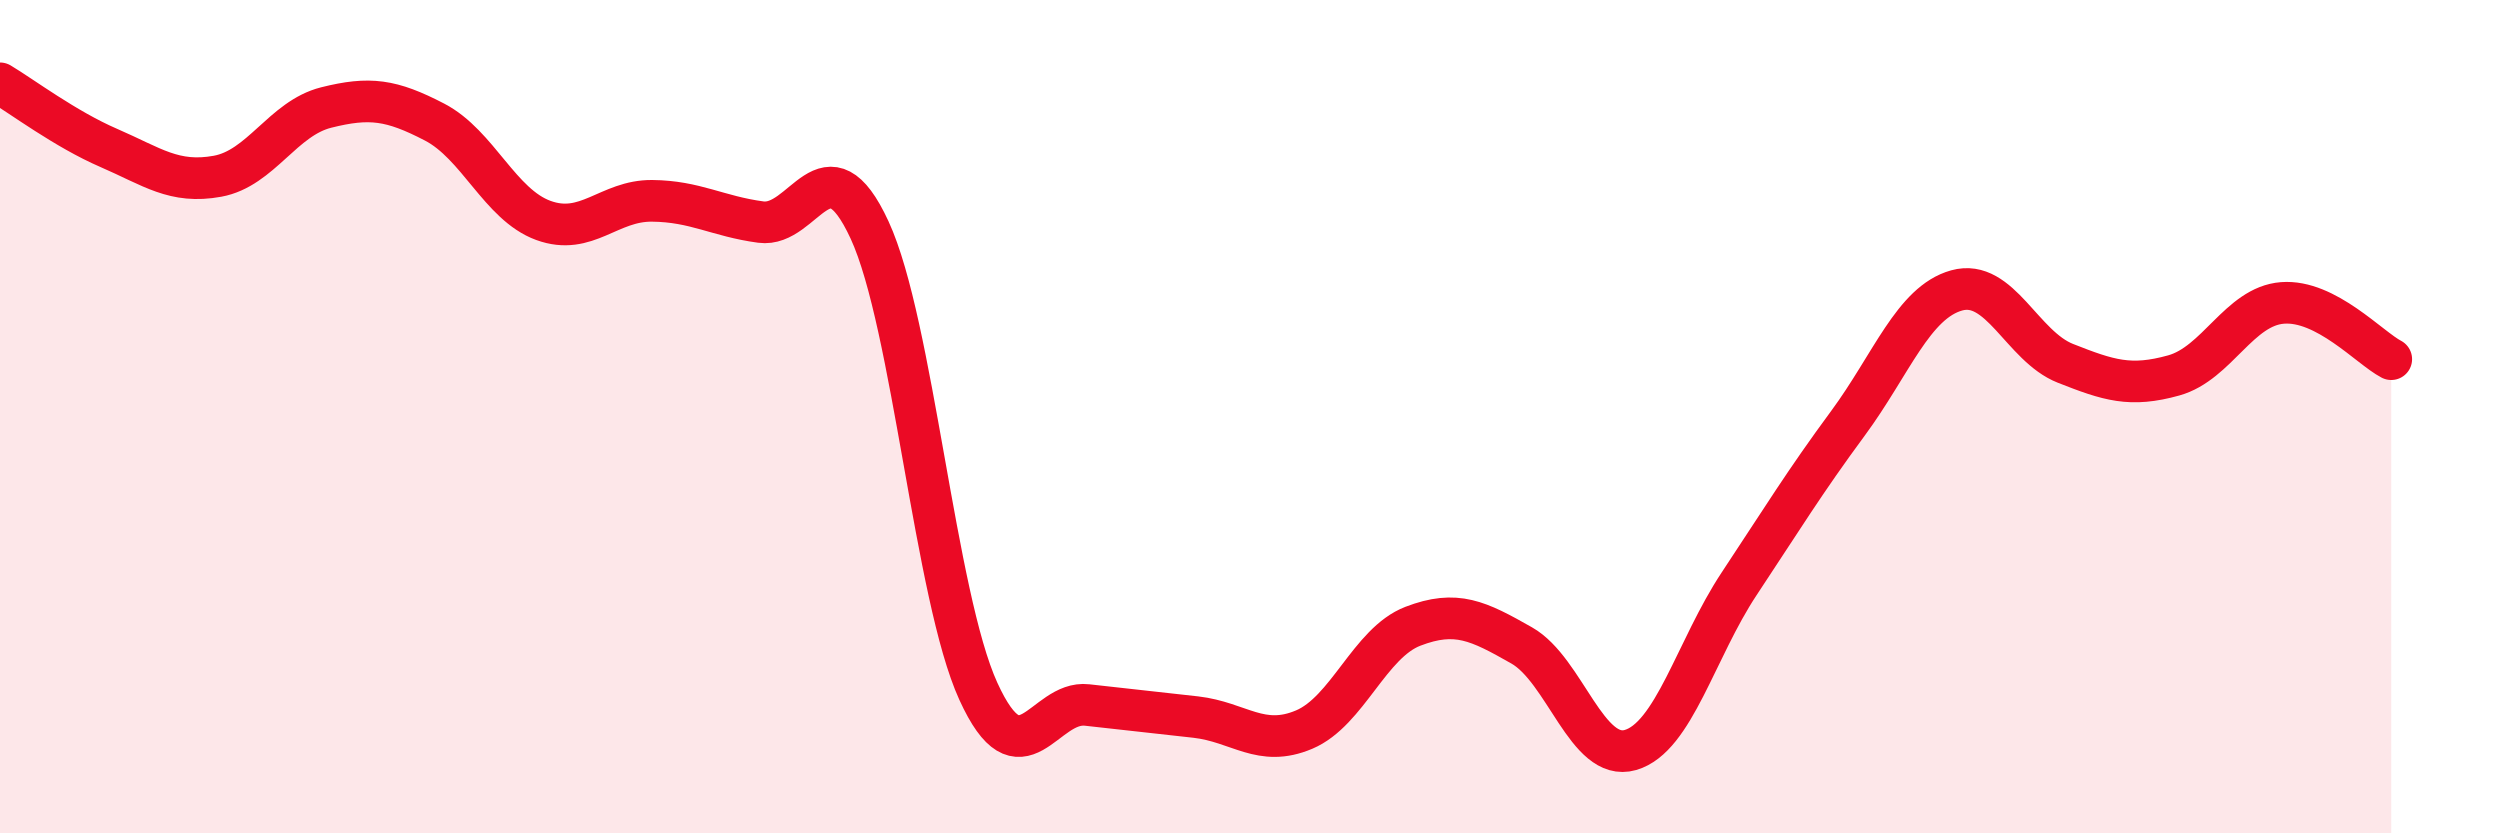
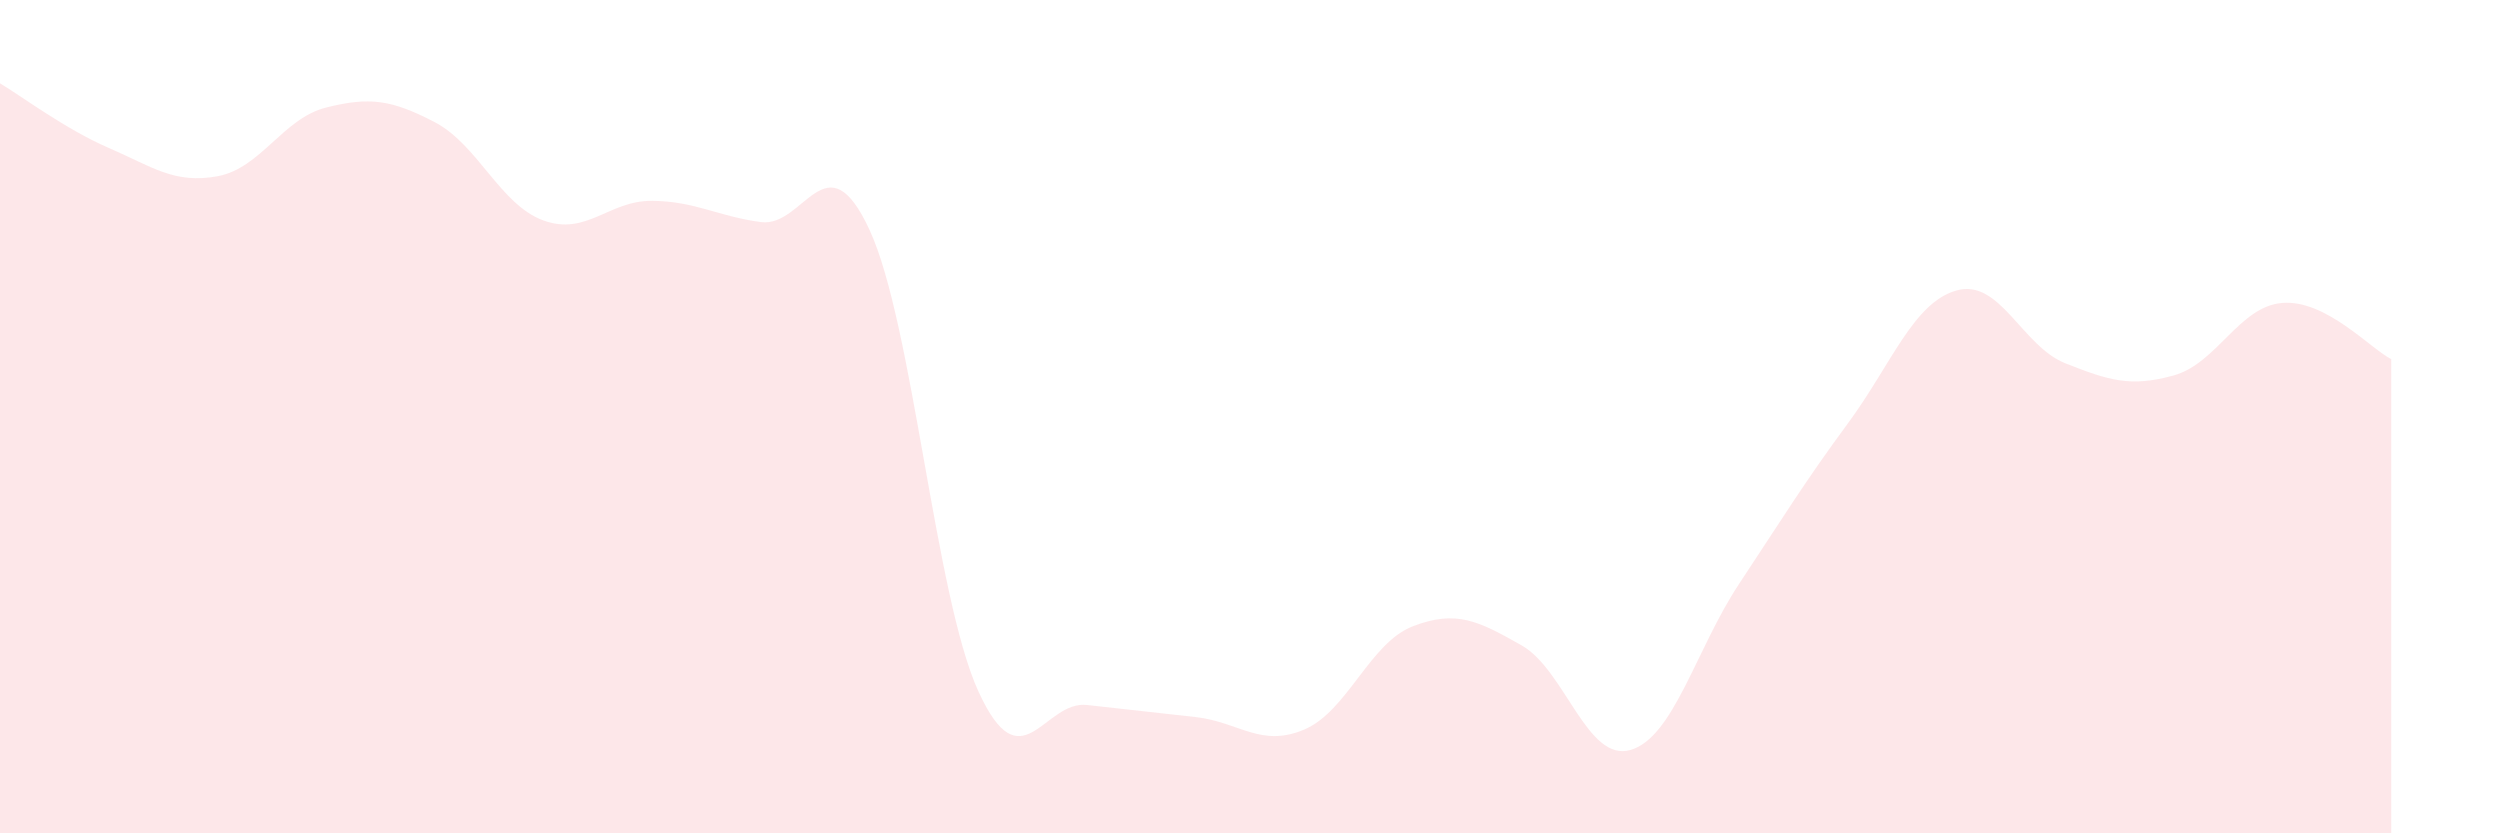
<svg xmlns="http://www.w3.org/2000/svg" width="60" height="20" viewBox="0 0 60 20">
  <path d="M 0,2 C 0.52,2.31 1.57,3.1 2.61,3.55 C 3.65,4 4.18,4.42 5.22,4.23 C 6.26,4.04 6.79,2.84 7.83,2.58 C 8.87,2.32 9.39,2.39 10.43,2.93 C 11.47,3.47 12,4.91 13.04,5.29 C 14.08,5.67 14.61,4.81 15.65,4.82 C 16.69,4.83 17.22,5.19 18.26,5.33 C 19.3,5.47 19.83,3.27 20.87,5.52 C 21.91,7.77 22.44,14.31 23.48,16.59 C 24.52,18.87 25.05,16.8 26.09,16.92 C 27.13,17.04 27.66,17.09 28.7,17.21 C 29.74,17.33 30.26,17.95 31.3,17.51 C 32.34,17.07 32.87,15.43 33.91,15.03 C 34.95,14.63 35.48,14.9 36.52,15.49 C 37.56,16.08 38.09,18.3 39.13,18 C 40.17,17.7 40.7,15.58 41.74,14.01 C 42.78,12.44 43.31,11.57 44.35,10.16 C 45.39,8.75 45.92,7.26 46.96,6.97 C 48,6.68 48.53,8.31 49.57,8.72 C 50.61,9.13 51.13,9.3 52.17,9.01 C 53.21,8.72 53.74,7.35 54.78,7.27 C 55.82,7.19 56.87,8.35 57.39,8.62L57.39 20L0 20Z" fill="#EB0A25" opacity="0.1" stroke-linecap="round" stroke-linejoin="round" />
-   <path d="M 0,2 C 0.52,2.31 1.57,3.1 2.61,3.55 C 3.65,4 4.18,4.42 5.22,4.23 C 6.26,4.04 6.79,2.84 7.83,2.58 C 8.87,2.32 9.39,2.39 10.43,2.93 C 11.47,3.47 12,4.91 13.04,5.29 C 14.08,5.67 14.61,4.81 15.65,4.82 C 16.69,4.83 17.22,5.19 18.26,5.33 C 19.3,5.47 19.83,3.27 20.87,5.52 C 21.91,7.77 22.44,14.31 23.48,16.59 C 24.52,18.87 25.05,16.8 26.09,16.92 C 27.13,17.04 27.66,17.09 28.7,17.21 C 29.74,17.33 30.26,17.95 31.3,17.51 C 32.34,17.07 32.87,15.43 33.91,15.03 C 34.95,14.63 35.48,14.9 36.52,15.49 C 37.56,16.08 38.09,18.3 39.13,18 C 40.17,17.7 40.7,15.58 41.74,14.01 C 42.78,12.44 43.31,11.57 44.35,10.16 C 45.39,8.75 45.92,7.26 46.96,6.97 C 48,6.68 48.53,8.31 49.57,8.72 C 50.61,9.13 51.13,9.3 52.17,9.01 C 53.21,8.72 53.74,7.35 54.78,7.27 C 55.82,7.19 56.87,8.35 57.39,8.62" stroke="#EB0A25" stroke-width="1" fill="none" stroke-linecap="round" stroke-linejoin="round" />
</svg>